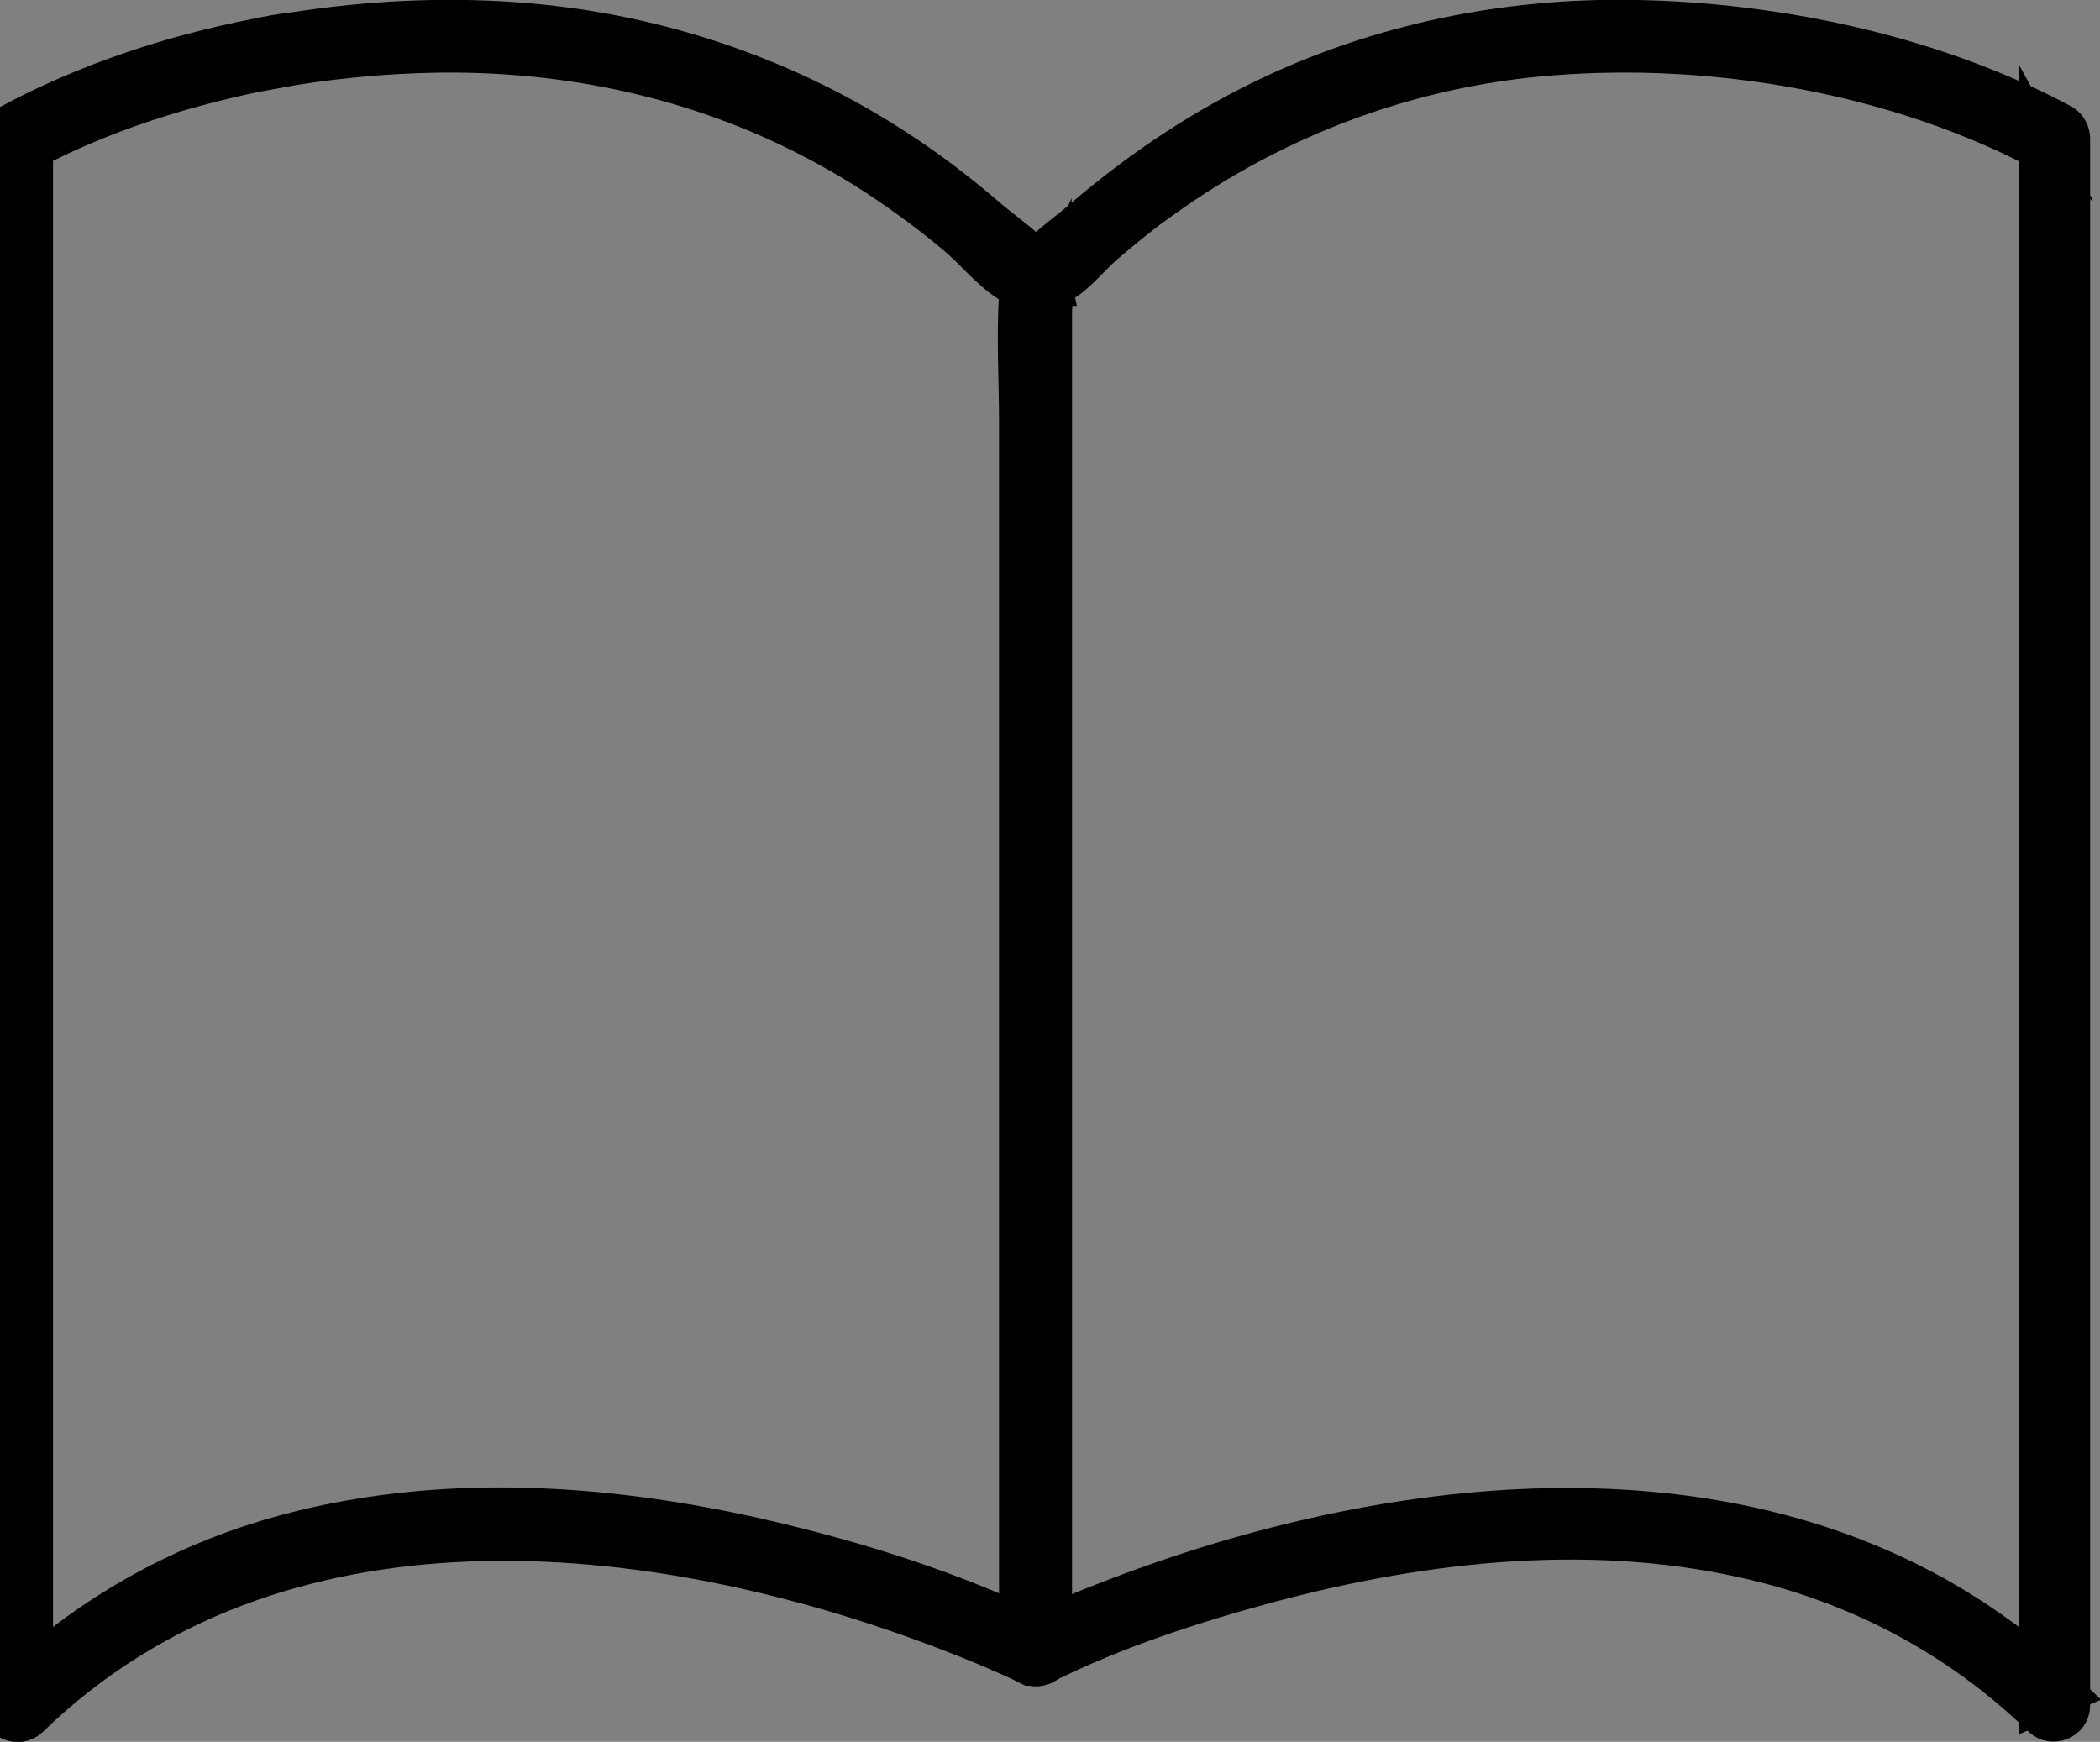
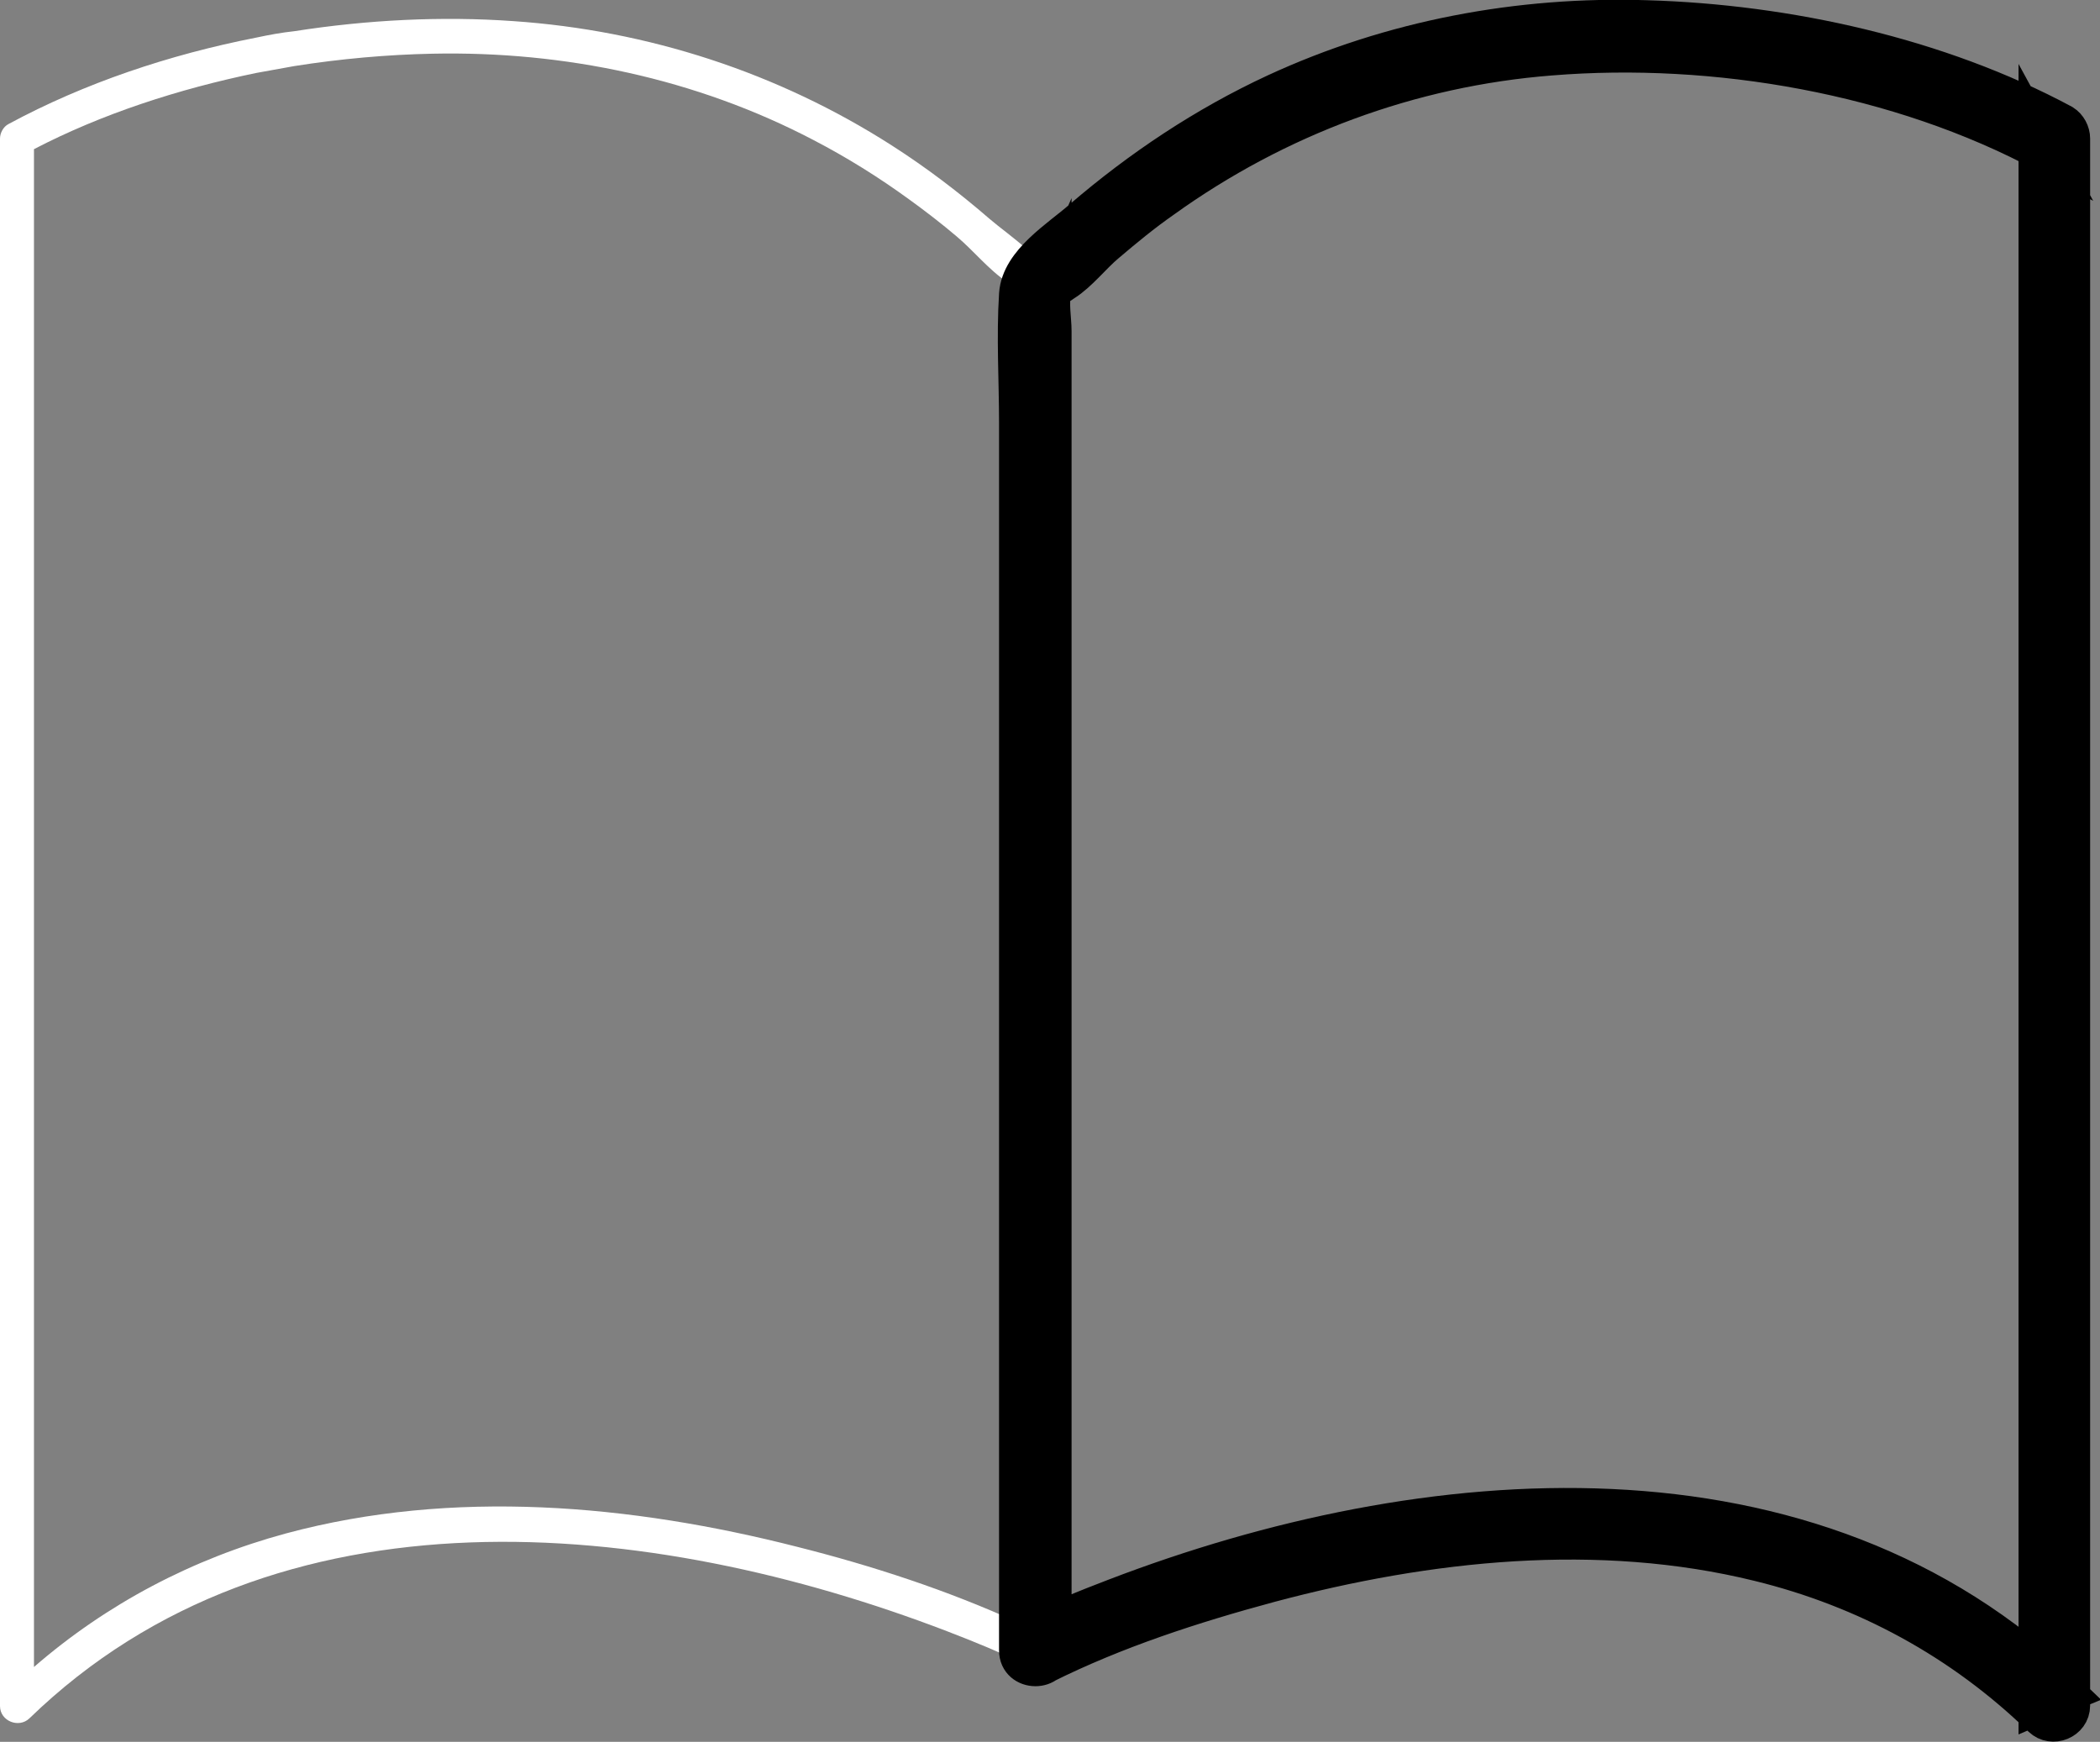
<svg xmlns="http://www.w3.org/2000/svg" id="_レイヤー_2" data-name="レイヤー_2" viewBox="0 0 45.75 37.95">
  <rect x="0" y="0" width="45.75" height="37.95" fill="#808080" stroke="none" />
  <defs>
    <style>
      .cls-1, .cls-2 {
        stroke: #000;
        stroke-miterlimit: 10;
        stroke-width: .83px;
      }

      .cls-3 {
        fill: #fff;
      }

      .cls-2 {
        fill: none;
      }
    </style>
  </defs>
  <g id="_テキスト" data-name="テキスト">
    <g>
      <g>
        <path class="cls-3" d="M22.95,6.25c-.12-.58-.96-1.11-1.39-1.48-.67-.58-1.38-1.12-2.13-1.6C16.95,1.58,14.11.66,11.18.46c-1.55-.11-3.17-.03-4.77.22-.28.03-.55.08-.83.14C3.69,1.19,1.84,1.81.19,2.7c-.12.06-.19.2-.19.32v34.15c0,.33.41.49.64.27,5.38-5.22,13.55-4.37,19.99-1.9.6.23,1.18.47,1.75.74h0s.03.02.05.03c.02,0,.05.01.07.01.02,0,.04,0,.06,0,.03,0,.05,0,.07,0,.15-.02.28-.12.31-.31V6.8c0-.17.04-.39,0-.55ZM22.2,6.67v28.69c-1.55-.71-3.21-1.25-4.84-1.66-3.61-.92-7.49-1.27-11.13-.29-2.03.55-3.9,1.53-5.49,2.91V3.25c1.48-.77,3.15-1.31,4.84-1.66.27-.05.55-.1.83-.15,1.01-.16,2.03-.25,3.01-.27,2.87-.06,5.74.54,8.3,1.88.73.38,1.42.81,2.08,1.29.36.26.71.53,1.04.81.37.31.71.74,1.11,1,.29.2.25.08.25.53Z" />
-         <path d="M22.95,6.25c-.12-.58-.96-1.11-1.39-1.48-.67-.58-1.38-1.12-2.13-1.6C16.95,1.58,14.11.66,11.18.46c-1.55-.11-3.17-.03-4.77.22-.28.03-.55.08-.83.14C3.69,1.19,1.84,1.81.19,2.7c-.12.06-.19.2-.19.32v34.15c0,.33.41.49.64.27,5.38-5.22,13.55-4.37,19.99-1.9.6.23,1.18.47,1.75.74h0s.03.02.05.03c.02,0,.05.01.07.01.02,0,.04,0,.06,0,.03,0,.05,0,.07,0,.15-.02.28-.12.31-.31V6.8c0-.17.04-.39,0-.55ZM22.2,6.67v28.69c-1.55-.71-3.21-1.25-4.84-1.66-3.61-.92-7.49-1.27-11.13-.29-2.03.55-3.9,1.53-5.49,2.91V3.25c1.48-.77,3.15-1.31,4.84-1.66.27-.05.55-.1.83-.15,1.01-.16,2.03-.25,3.01-.27,2.87-.06,5.74.54,8.3,1.88.73.38,1.42.81,2.08,1.29.36.26.71.53,1.04.81.37.31.71.74,1.11,1,.29.2.25.08.25.53Z" />
-         <path class="cls-2" d="M22.95,6.25c-.12-.58-.96-1.11-1.39-1.48-.67-.58-1.38-1.12-2.13-1.6C16.95,1.58,14.11.66,11.18.46c-1.55-.11-3.17-.03-4.77.22-.28.03-.55.08-.83.14C3.69,1.19,1.84,1.81.19,2.7c-.12.06-.19.2-.19.32v34.15c0,.33.41.49.64.27,5.38-5.22,13.55-4.37,19.99-1.9.6.23,1.18.47,1.75.74h0s.03.02.05.03c.02,0,.05.01.07.01.02,0,.04,0,.06,0,.03,0,.05,0,.07,0,.15-.02.28-.12.31-.31V6.8c0-.17.04-.39,0-.55ZM22.2,6.67v28.69c-1.55-.71-3.21-1.25-4.84-1.66-3.61-.92-7.49-1.27-11.13-.29-2.03.55-3.9,1.53-5.49,2.91V3.25c1.48-.77,3.15-1.31,4.84-1.66.27-.05.55-.1.83-.15,1.01-.16,2.03-.25,3.01-.27,2.87-.06,5.74.54,8.3,1.88.73.38,1.42.81,2.08,1.29.36.26.71.53,1.04.81.37.31.71.74,1.11,1,.29.2.25.08.25.53Z" />
      </g>
      <path class="cls-1" d="M22.73,36.28c1.56-.78,3.26-1.33,4.93-1.78,3.45-.92,7.16-1.32,10.66-.46,2.33.57,4.43,1.71,6.16,3.39.23.22.64.06.64-.27V3.02c0-.13-.07-.26-.18-.33-2.72-1.46-6.01-2.18-9.06-2.27-2.78-.09-5.56.43-8.09,1.6-1.53.71-2.94,1.65-4.22,2.75-.49.43-1.34.94-1.39,1.64-.06.93,0,1.88,0,2.81v26.74c0,.48.75.49.75,0V7.21c0-.25-.07-.62,0-.87,0-.02,0-.05,0-.07-.04.09.23-.11.25-.12.33-.21.62-.59.92-.84.4-.34.8-.67,1.23-.97,2.49-1.79,5.4-2.87,8.45-3.11,3.58-.29,7.59.4,10.79,2.12-.06-.11-.12-.22-.18-.33v34.14c.21-.09.42-.18.64-.27-5.58-5.4-14.01-4.66-20.72-2.09-.65.25-1.31.51-1.94.82-.43.21-.05.86.38.65Z" />
    </g>
  </g>
</svg>